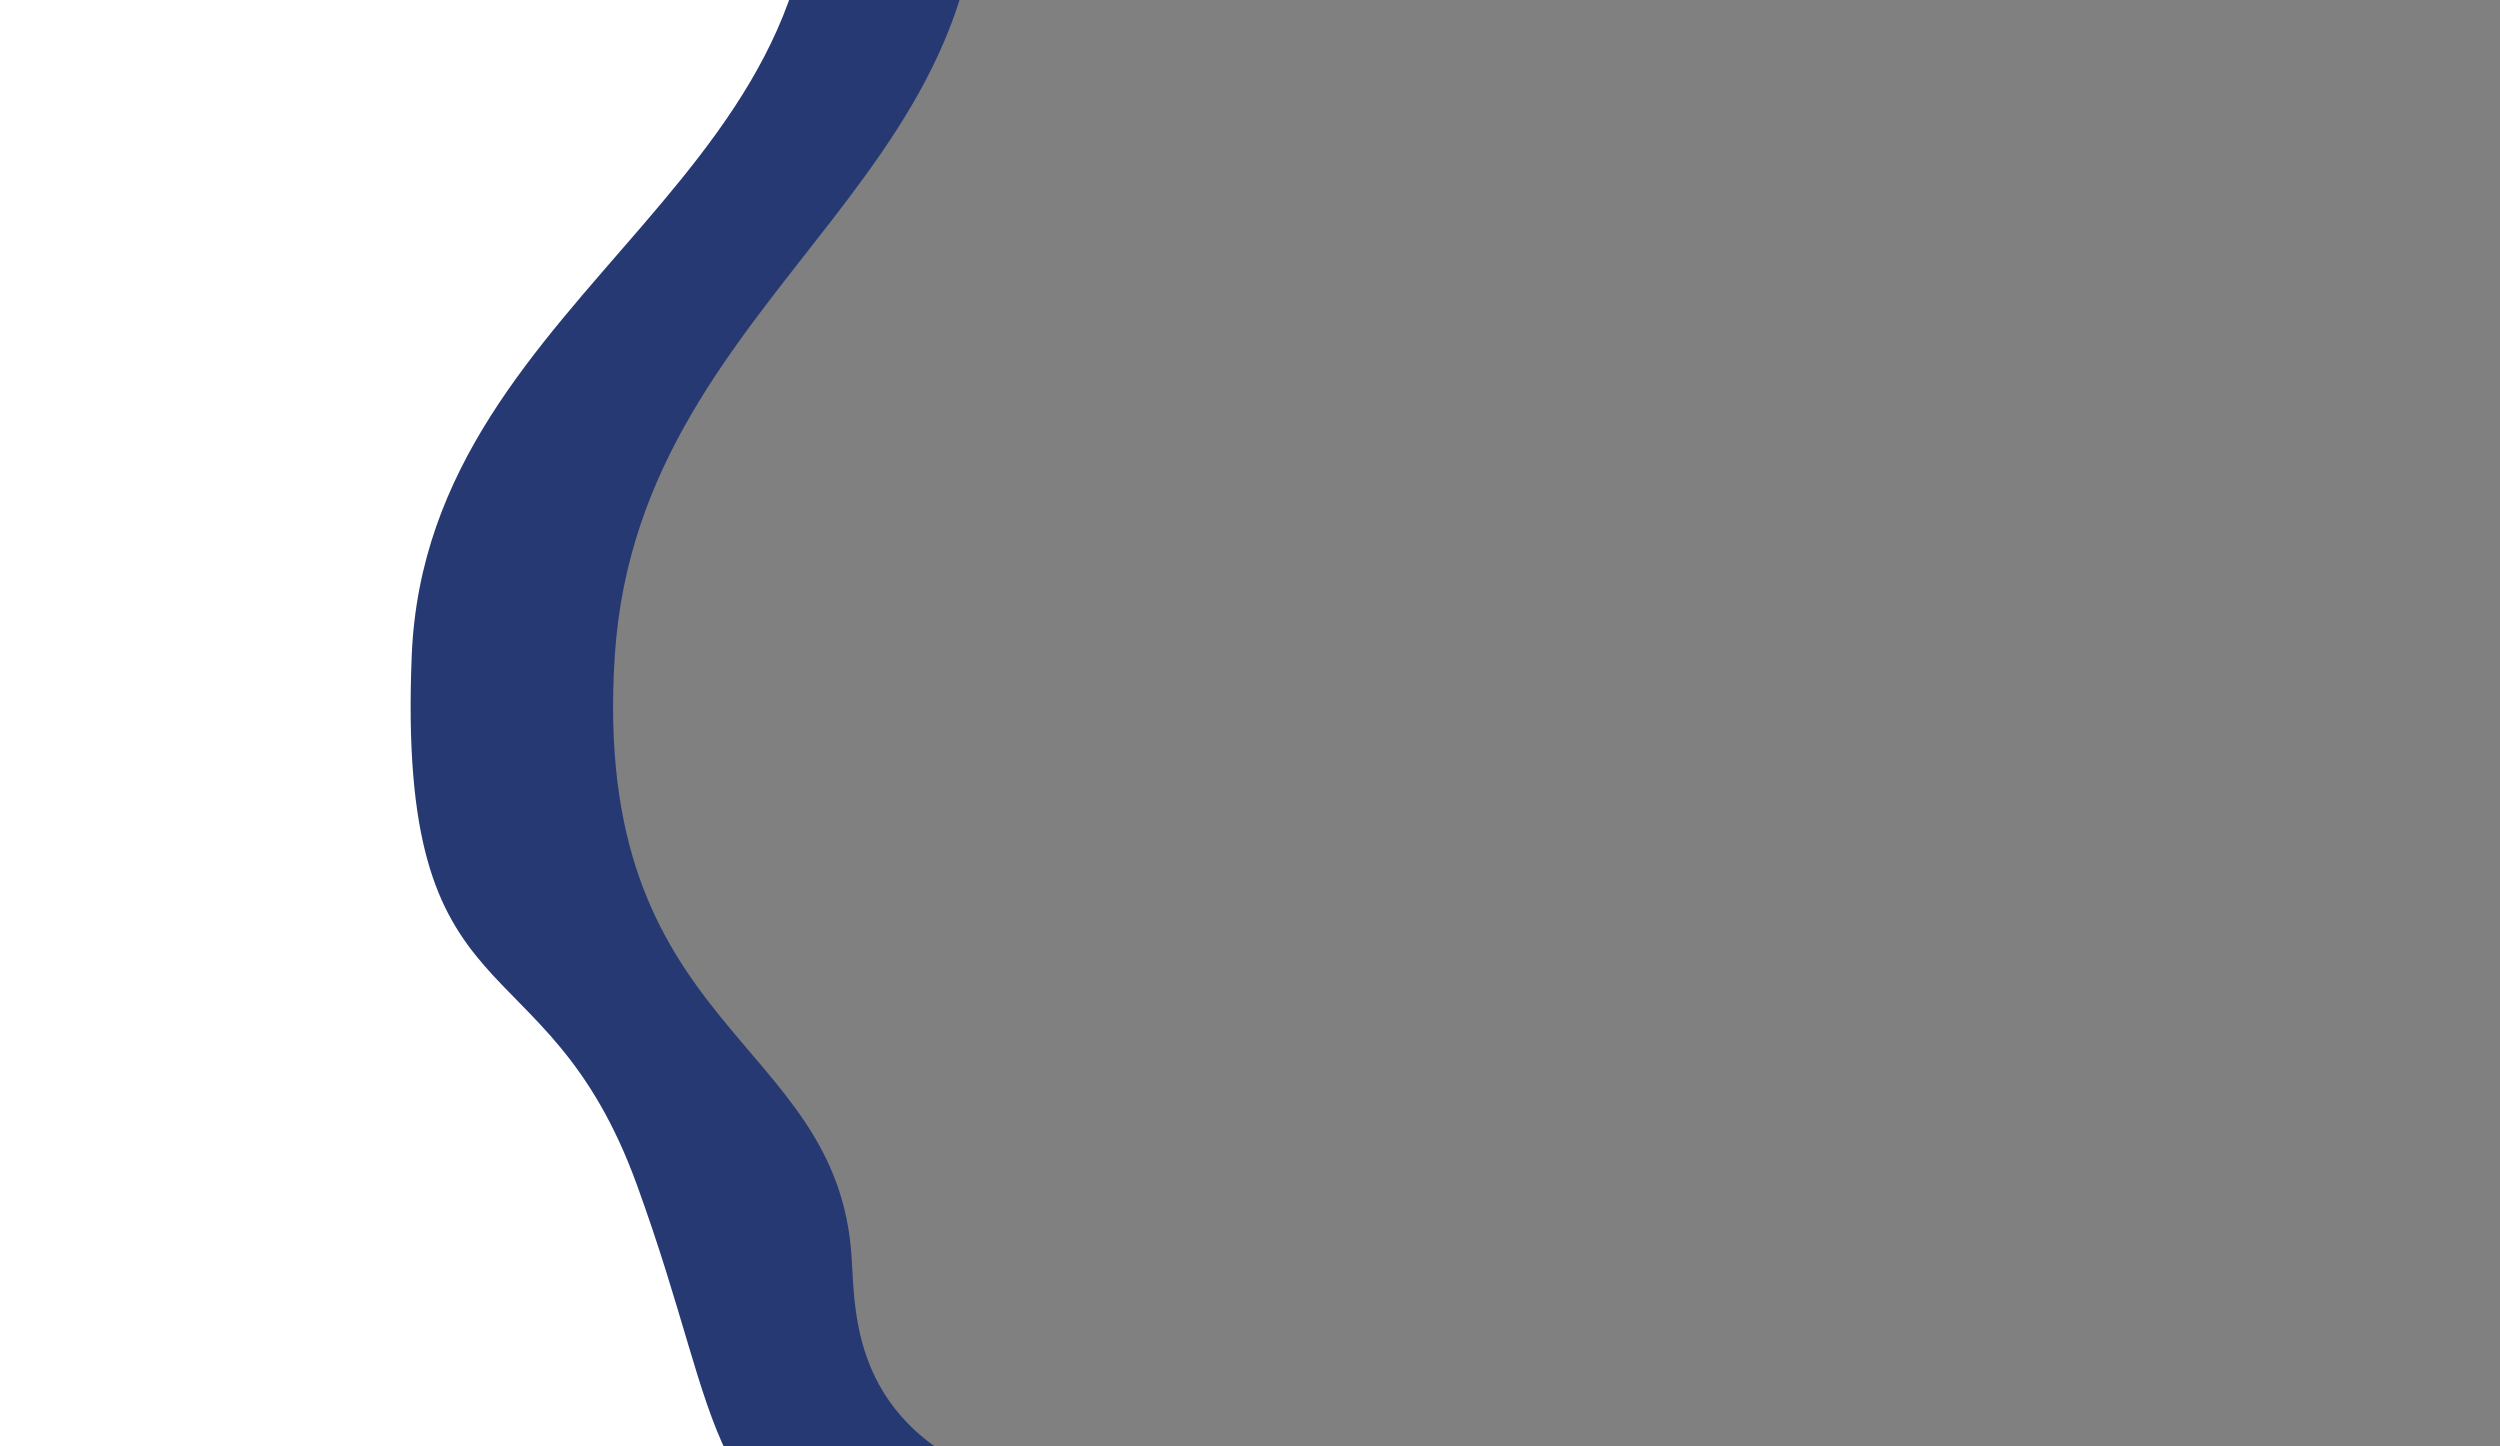
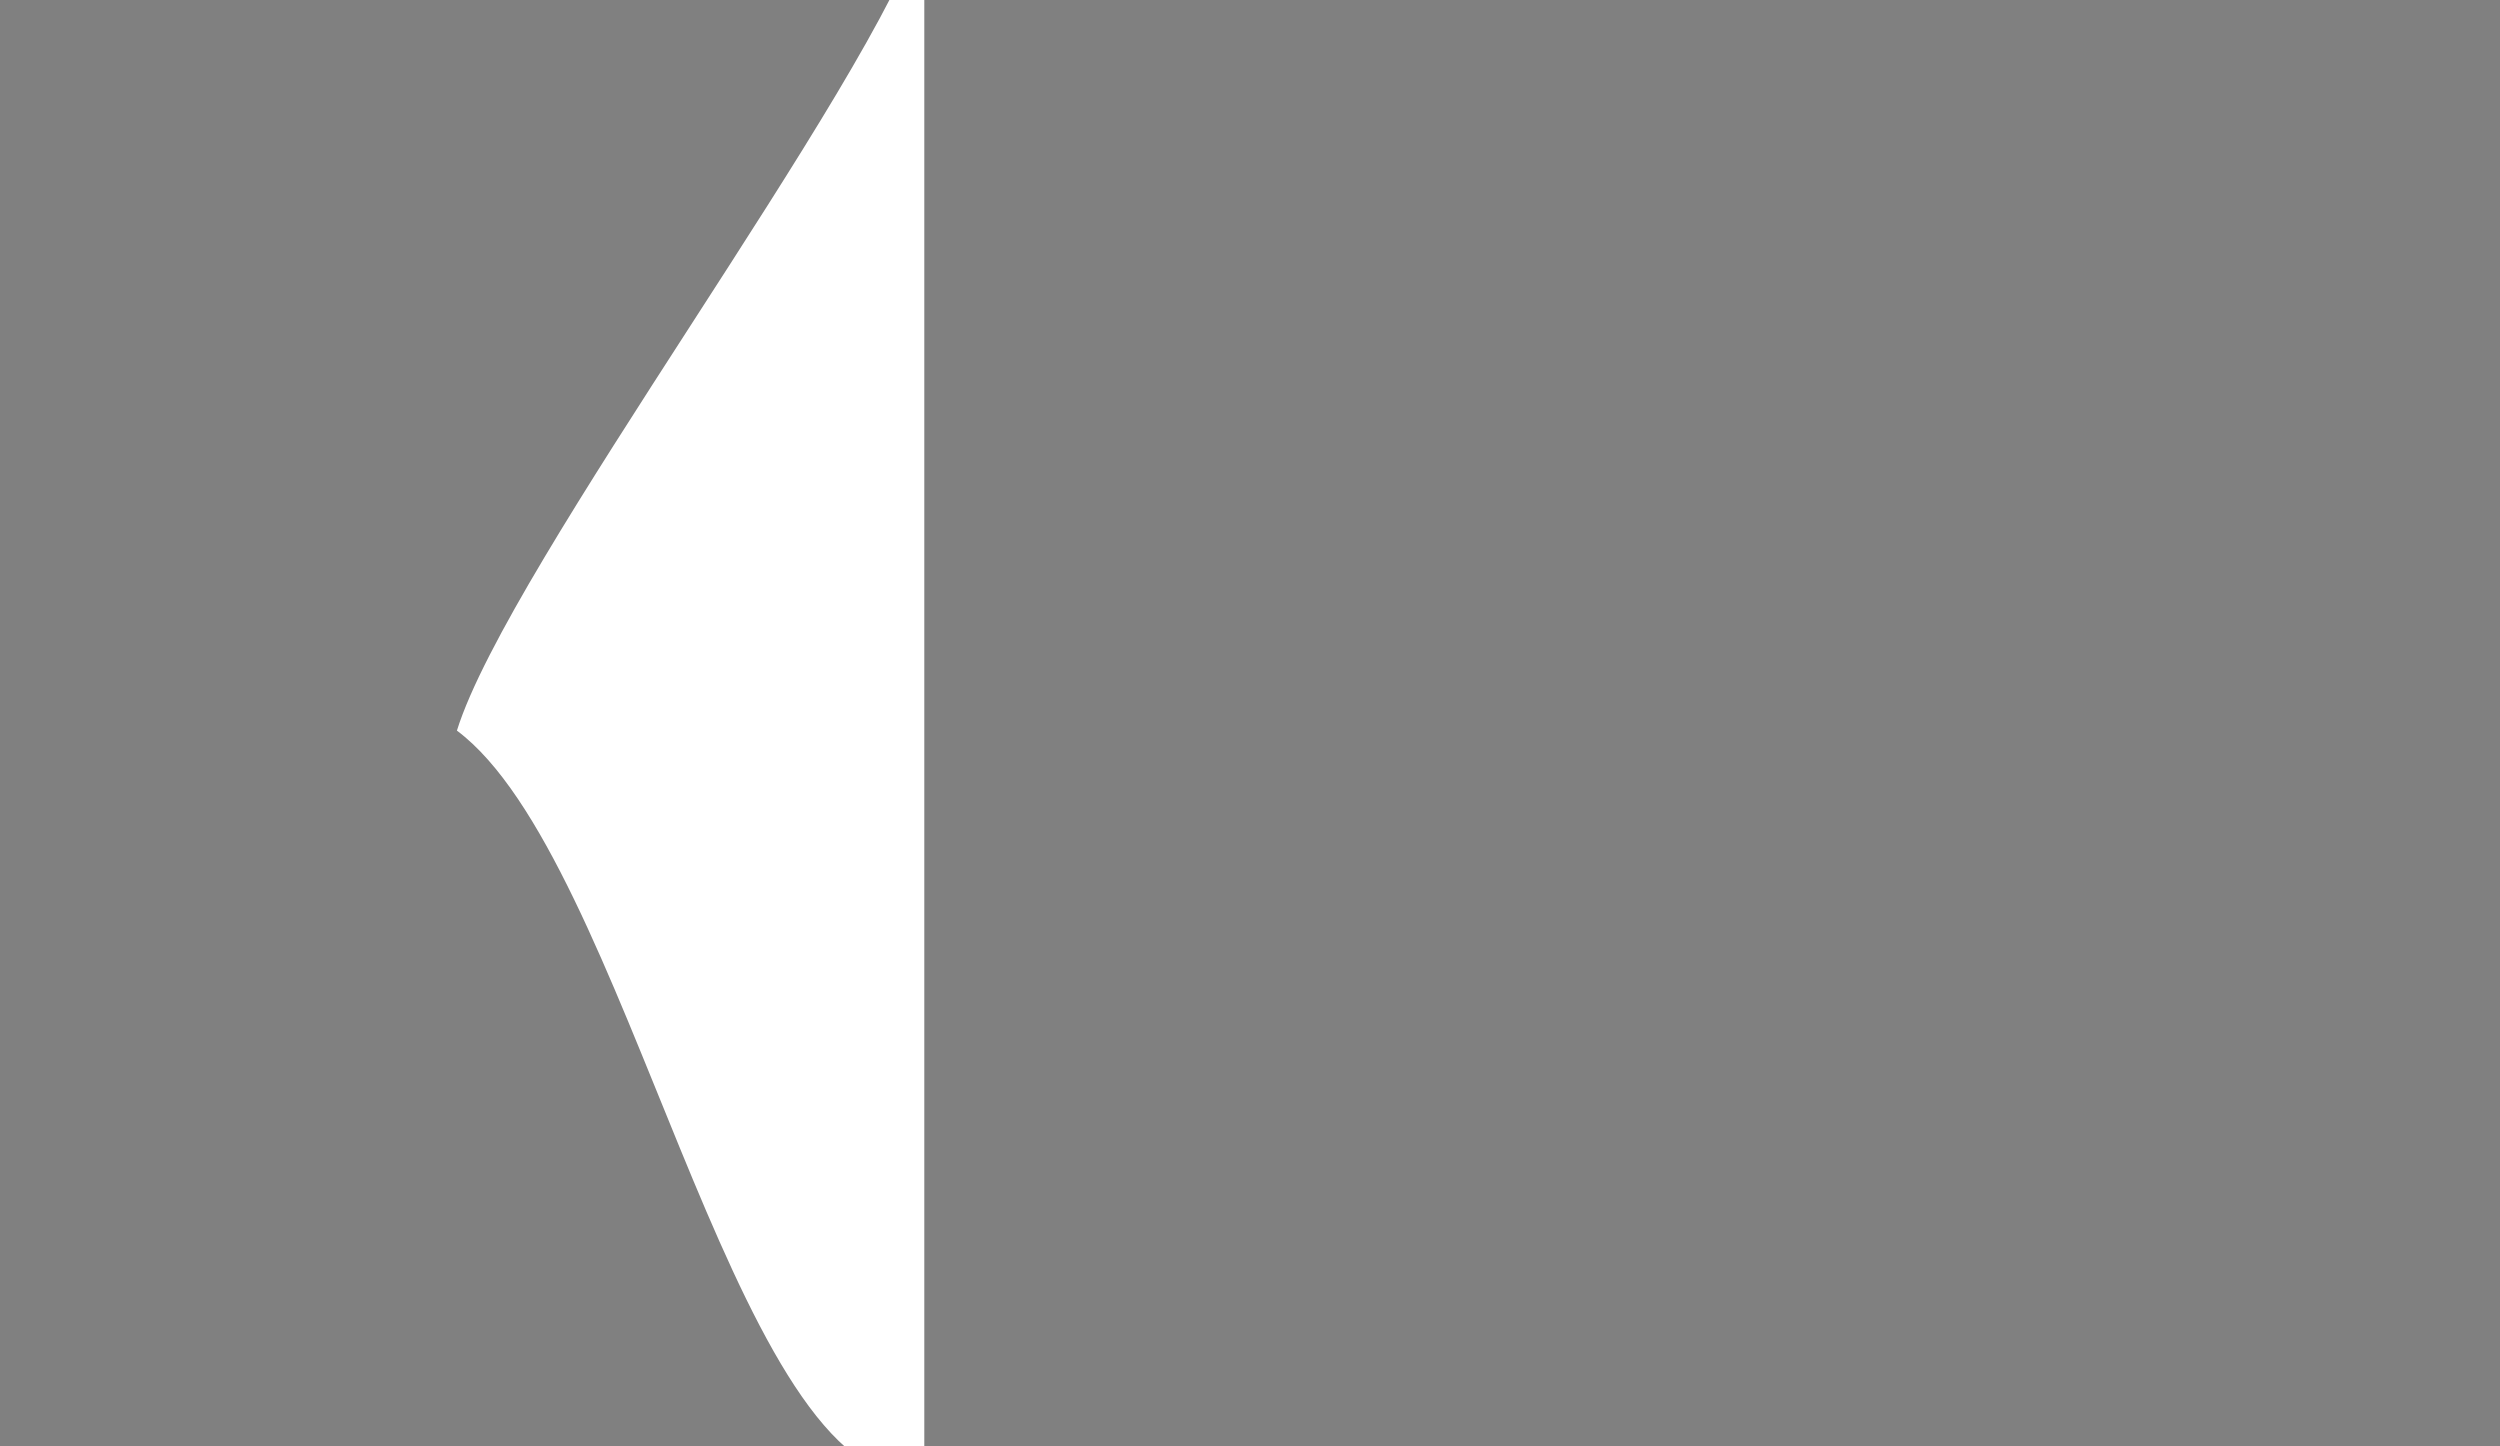
<svg xmlns="http://www.w3.org/2000/svg" id="Calque_1" viewBox="0 0 2572 1487.88">
  <rect x="0" y="0" width="2572" height="1487.88" fill="#808080" stroke="none" />
  <defs>
    <style>
      .cls-1 {
        fill: #fff;
      }

      .cls-2 {
        fill: #263973;
      }
    </style>
  </defs>
-   <path class="cls-1" d="M-704.86,1807.1l2588.83-79.66c-347.07-415.35-650.94,13.58-947.34-207.68-184.92-8.53-291.66-637.56-466.56-768.11,53.1-170.69,427.74-662.92,480.85-833.61L-704.86-49.85v1856.96Z" />
-   <path id="Tracé_1" class="cls-2" d="M88.93-956.27S746.82-641.06,826.68-230.06c79.86,411-387.3,519.67-403.08,904.32-15.79,384.66,136.82,284.07,231.54,544.41s58.15,335.16,287.84,435.33c229.69,100.16,390.32-57.74,630.93-34.68,240.61,23.06,386.24,147.13,386.24,147.13v-176.42s-152.08-75.34-386.24-81.81c-234.17-6.48-348.09,76.17-522.53,22.56-174.44-53.62-171.38-174.36-175.23-237.02-14.08-229.53-269.15-230.12-243.63-619.49,25.52-389.37,443.21-496.69,365.19-904.32-78.01-407.64-689.88-726.22-689.88-726.22" />
+   <path class="cls-1" d="M-704.86,1807.1l2588.83-79.66c-347.07-415.35-650.94,13.58-947.34-207.68-184.92-8.53-291.66-637.56-466.56-768.11,53.1-170.69,427.74-662.92,480.85-833.61v1856.96Z" />
</svg>